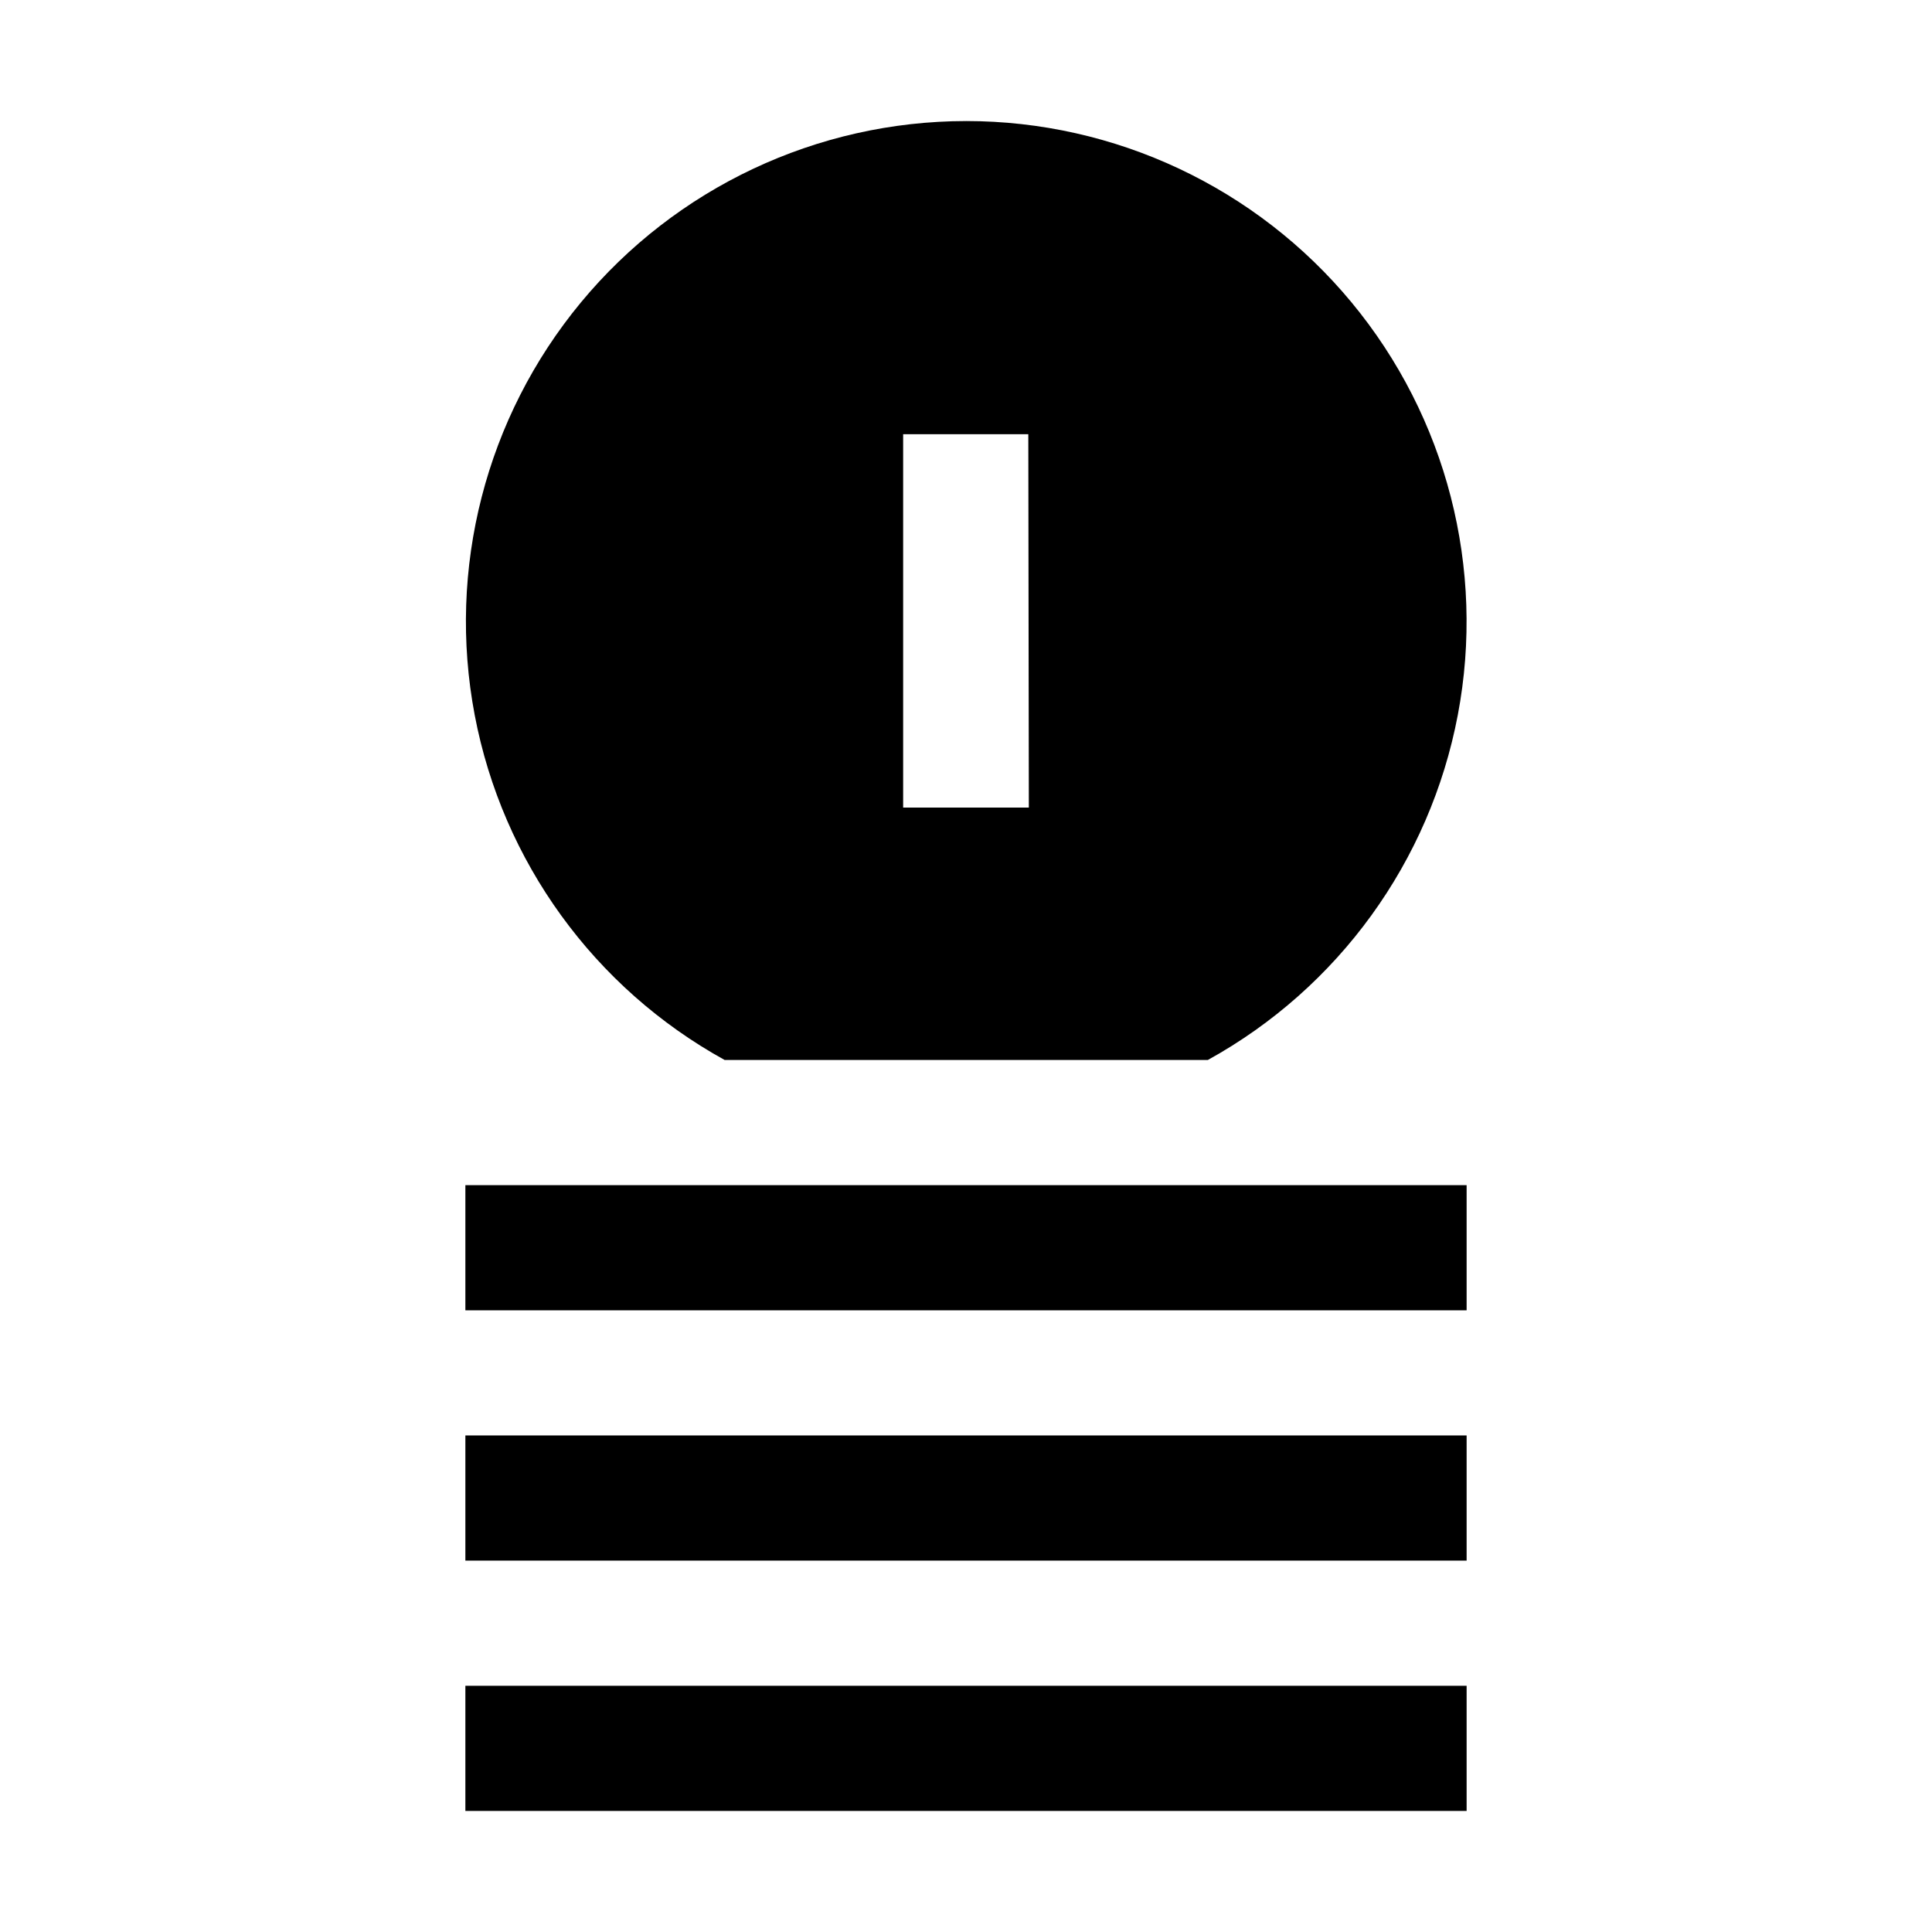
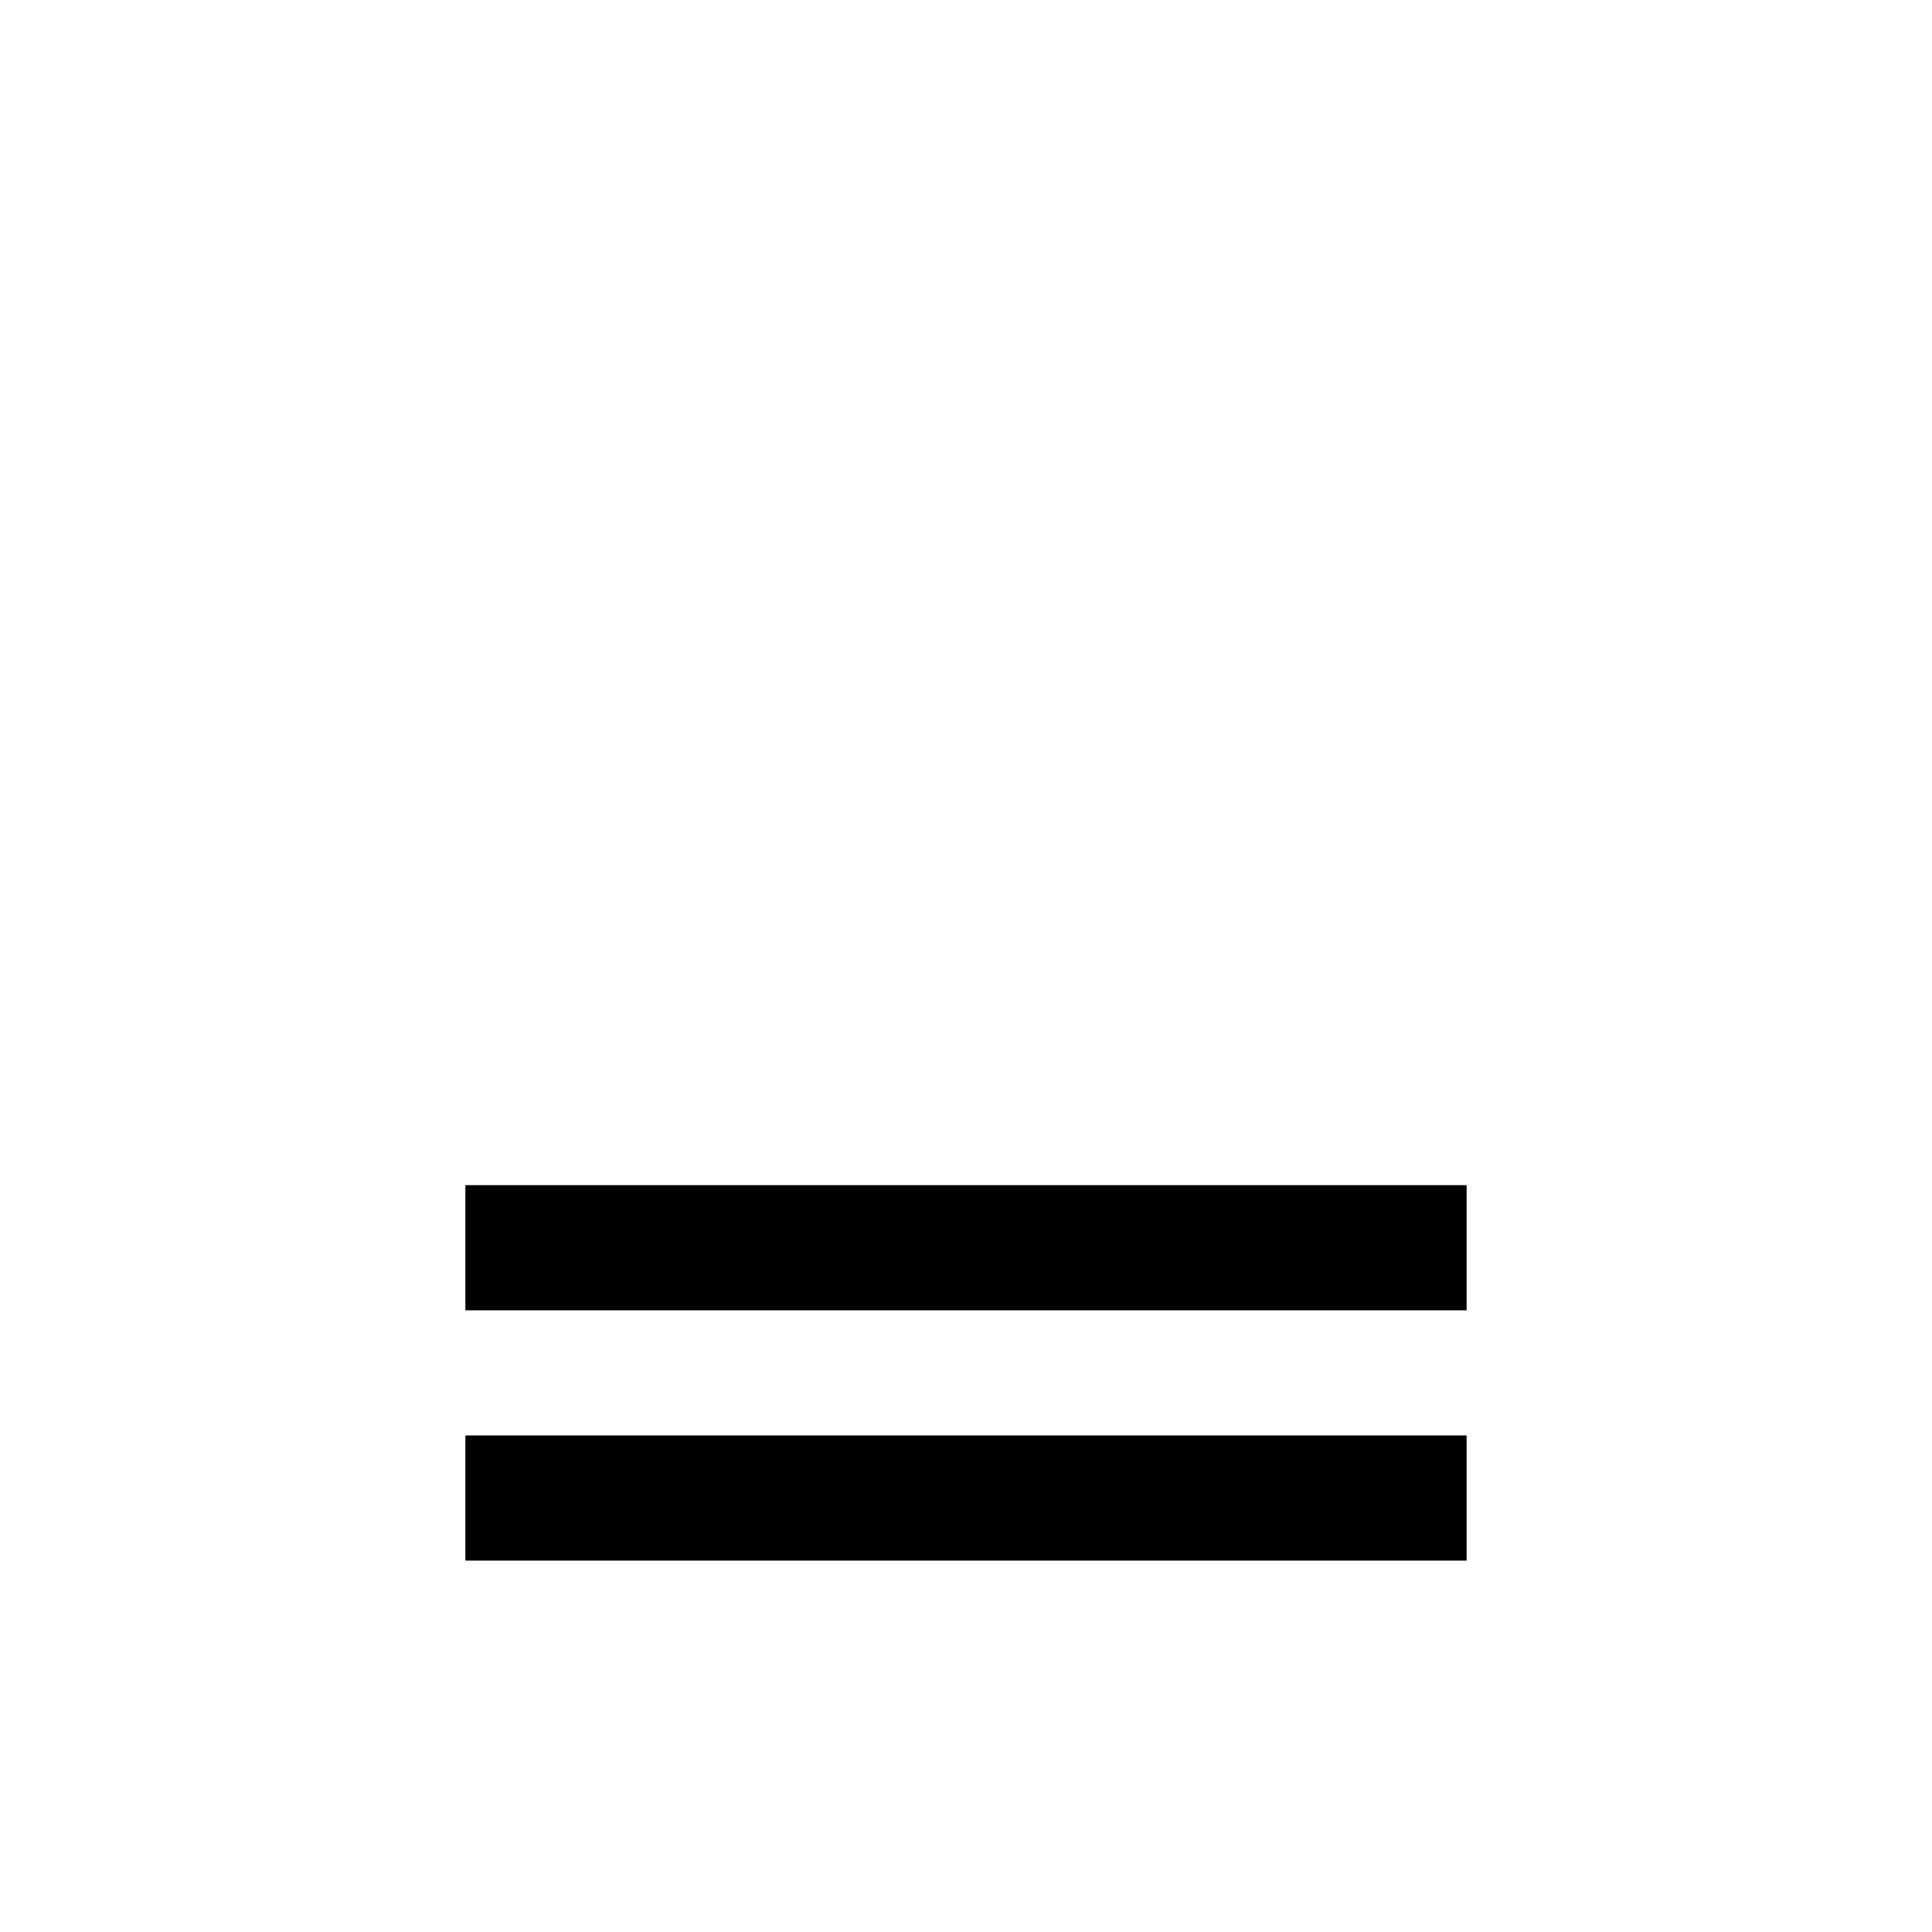
<svg xmlns="http://www.w3.org/2000/svg" fill="#000000" width="800px" height="800px" version="1.1" viewBox="144 144 512 512">
  <g>
-     <path d="m400 176.08c-39.5 0.043-76.926 17.684-102.1 48.125-25.168 30.438-35.469 70.508-28.094 109.31 7.371 38.805 31.652 72.305 66.234 91.391h128.05c34.598-19.094 58.883-52.613 66.246-91.438 7.363-38.82-2.965-78.906-28.168-109.34-25.203-30.434-62.66-48.047-102.17-48.051zm16.652 181.93-33.309 0.004v-98.945h33.168z" fill-rule="evenodd" />
    <path d="m267.33 458.08h265.34v33.168h-265.34z" />
    <path d="m267.33 524.41h265.34v33.168h-265.34z" />
-     <path d="m267.33 590.75h265.34v33.168h-265.34z" />
  </g>
</svg>